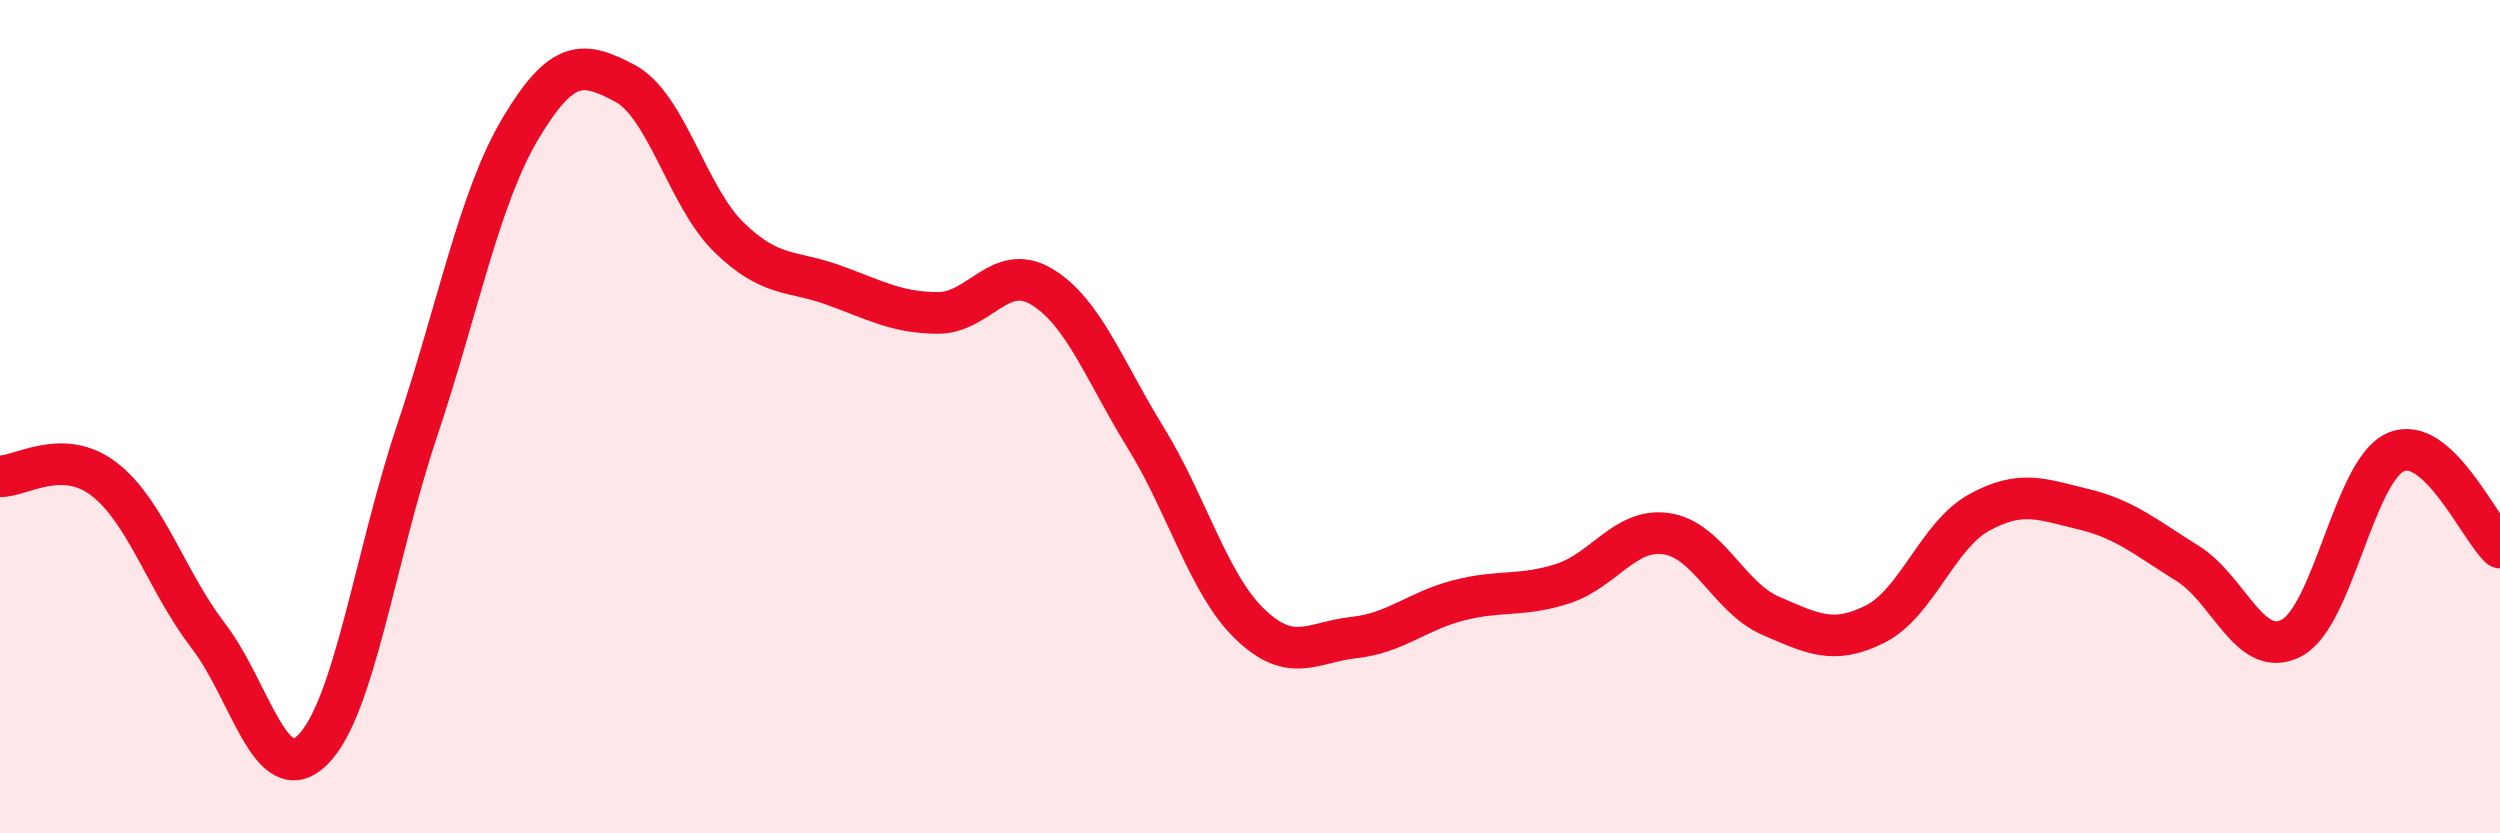
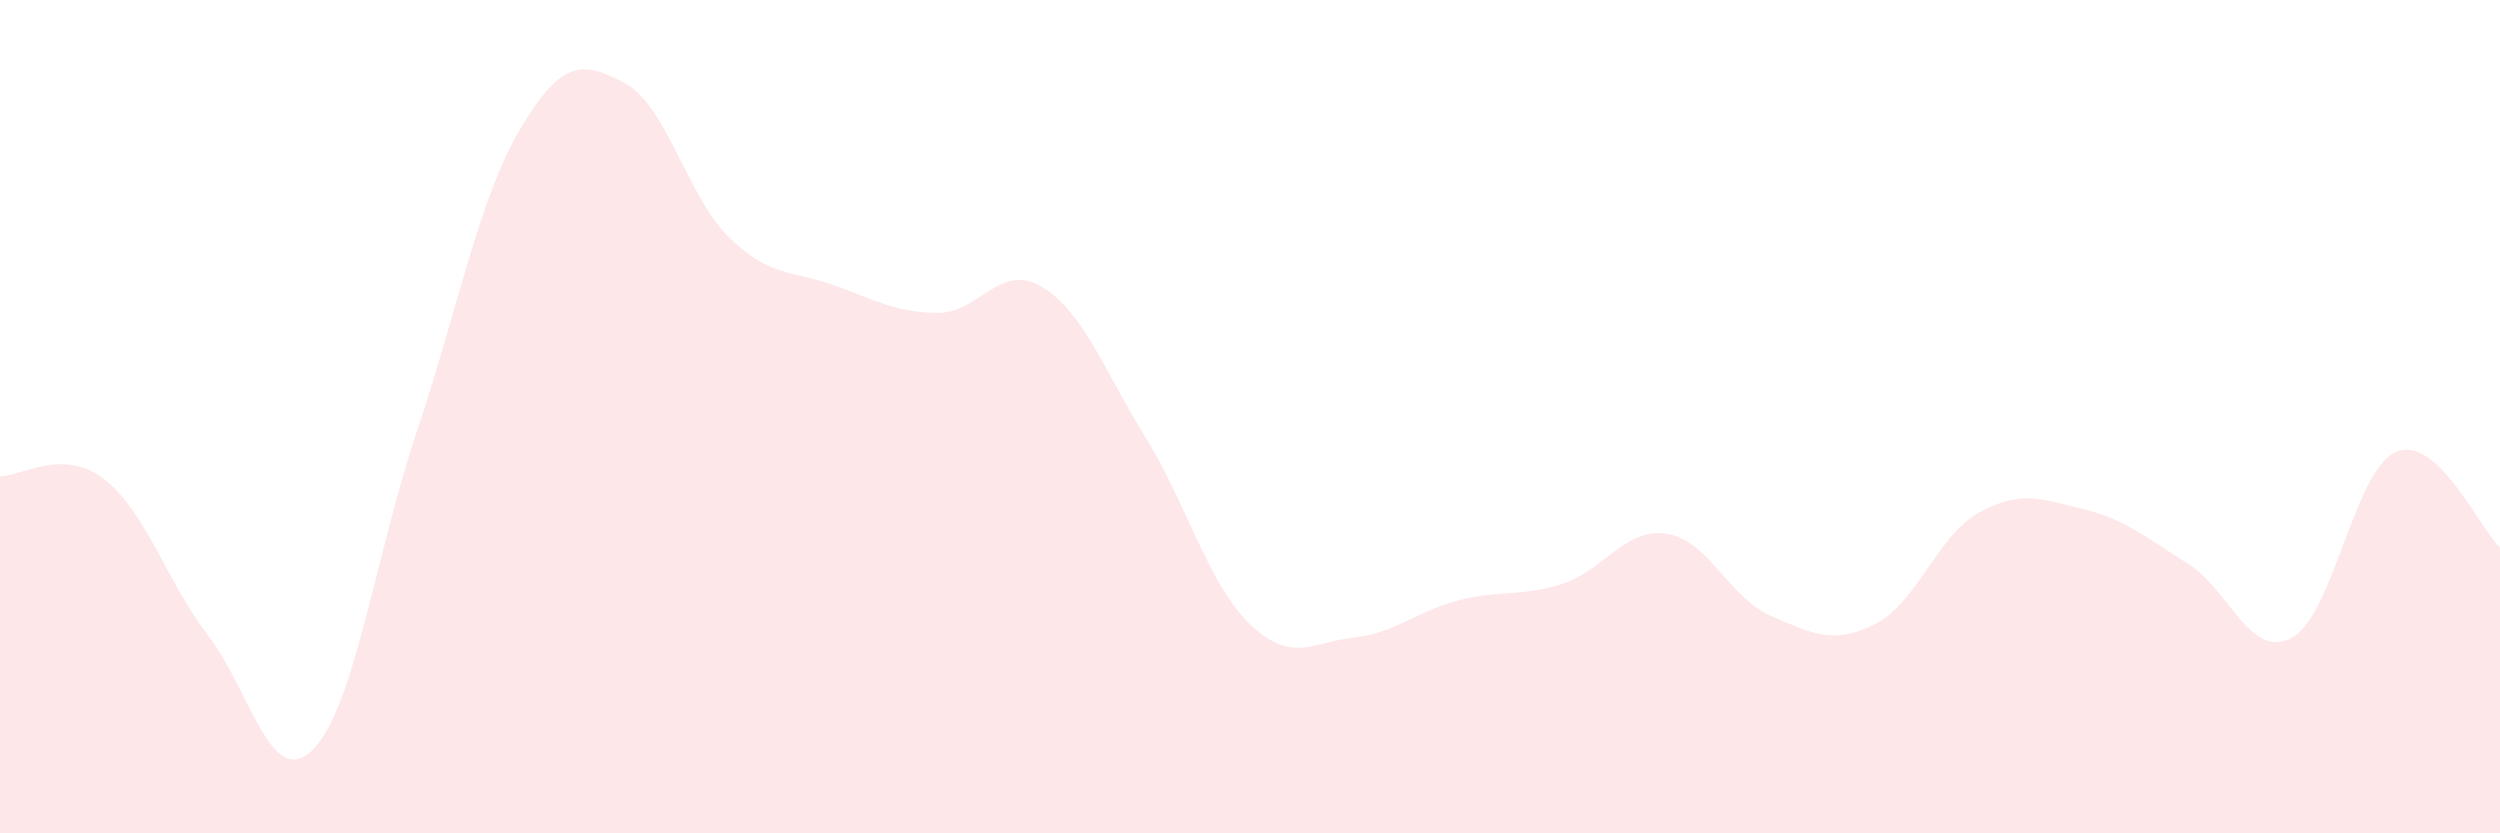
<svg xmlns="http://www.w3.org/2000/svg" width="60" height="20" viewBox="0 0 60 20">
  <path d="M 0,11.43 C 0.5,11.44 1.5,10.73 2.5,11.5 C 3.5,12.27 4,13.96 5,15.26 C 6,16.56 6.5,18.98 7.5,18 C 8.5,17.02 9,13.36 10,10.37 C 11,7.38 11.5,4.74 12.5,3.07 C 13.5,1.4 14,1.47 15,2 C 16,2.53 16.5,4.73 17.5,5.7 C 18.5,6.67 19,6.48 20,6.84 C 21,7.2 21.5,7.5 22.5,7.51 C 23.5,7.52 24,6.28 25,6.88 C 26,7.48 26.5,8.89 27.5,10.51 C 28.5,12.13 29,14.02 30,14.98 C 31,15.94 31.5,15.41 32.5,15.3 C 33.5,15.19 34,14.67 35,14.41 C 36,14.15 36.5,14.33 37.5,14.01 C 38.5,13.69 39,12.66 40,12.81 C 41,12.96 41.5,14.35 42.5,14.78 C 43.5,15.21 44,15.48 45,14.98 C 46,14.48 46.5,12.85 47.5,12.3 C 48.5,11.75 49,11.98 50,12.22 C 51,12.46 51.5,12.9 52.5,13.52 C 53.5,14.14 54,15.84 55,15.31 C 56,14.78 56.5,11.28 57.5,10.85 C 58.5,10.42 59.5,12.68 60,13.14L60 20L0 20Z" fill="#EB0A25" opacity="0.1" stroke-linecap="round" stroke-linejoin="round" />
-   <path d="M 0,11.43 C 0.5,11.44 1.5,10.73 2.5,11.5 C 3.5,12.27 4,13.96 5,15.26 C 6,16.56 6.5,18.98 7.5,18 C 8.5,17.02 9,13.36 10,10.37 C 11,7.38 11.5,4.74 12.5,3.07 C 13.5,1.4 14,1.47 15,2 C 16,2.53 16.5,4.73 17.5,5.7 C 18.5,6.67 19,6.48 20,6.84 C 21,7.2 21.5,7.5 22.5,7.51 C 23.5,7.52 24,6.28 25,6.88 C 26,7.48 26.5,8.89 27.5,10.51 C 28.5,12.13 29,14.02 30,14.98 C 31,15.94 31.5,15.41 32.5,15.3 C 33.5,15.19 34,14.67 35,14.41 C 36,14.15 36.5,14.33 37.5,14.01 C 38.5,13.69 39,12.66 40,12.81 C 41,12.96 41.5,14.35 42.5,14.78 C 43.5,15.21 44,15.48 45,14.98 C 46,14.48 46.5,12.85 47.5,12.3 C 48.5,11.75 49,11.98 50,12.22 C 51,12.46 51.5,12.9 52.5,13.52 C 53.5,14.14 54,15.84 55,15.31 C 56,14.78 56.5,11.28 57.5,10.85 C 58.5,10.42 59.5,12.68 60,13.14" stroke="#EB0A25" stroke-width="1" fill="none" stroke-linecap="round" stroke-linejoin="round" />
</svg>